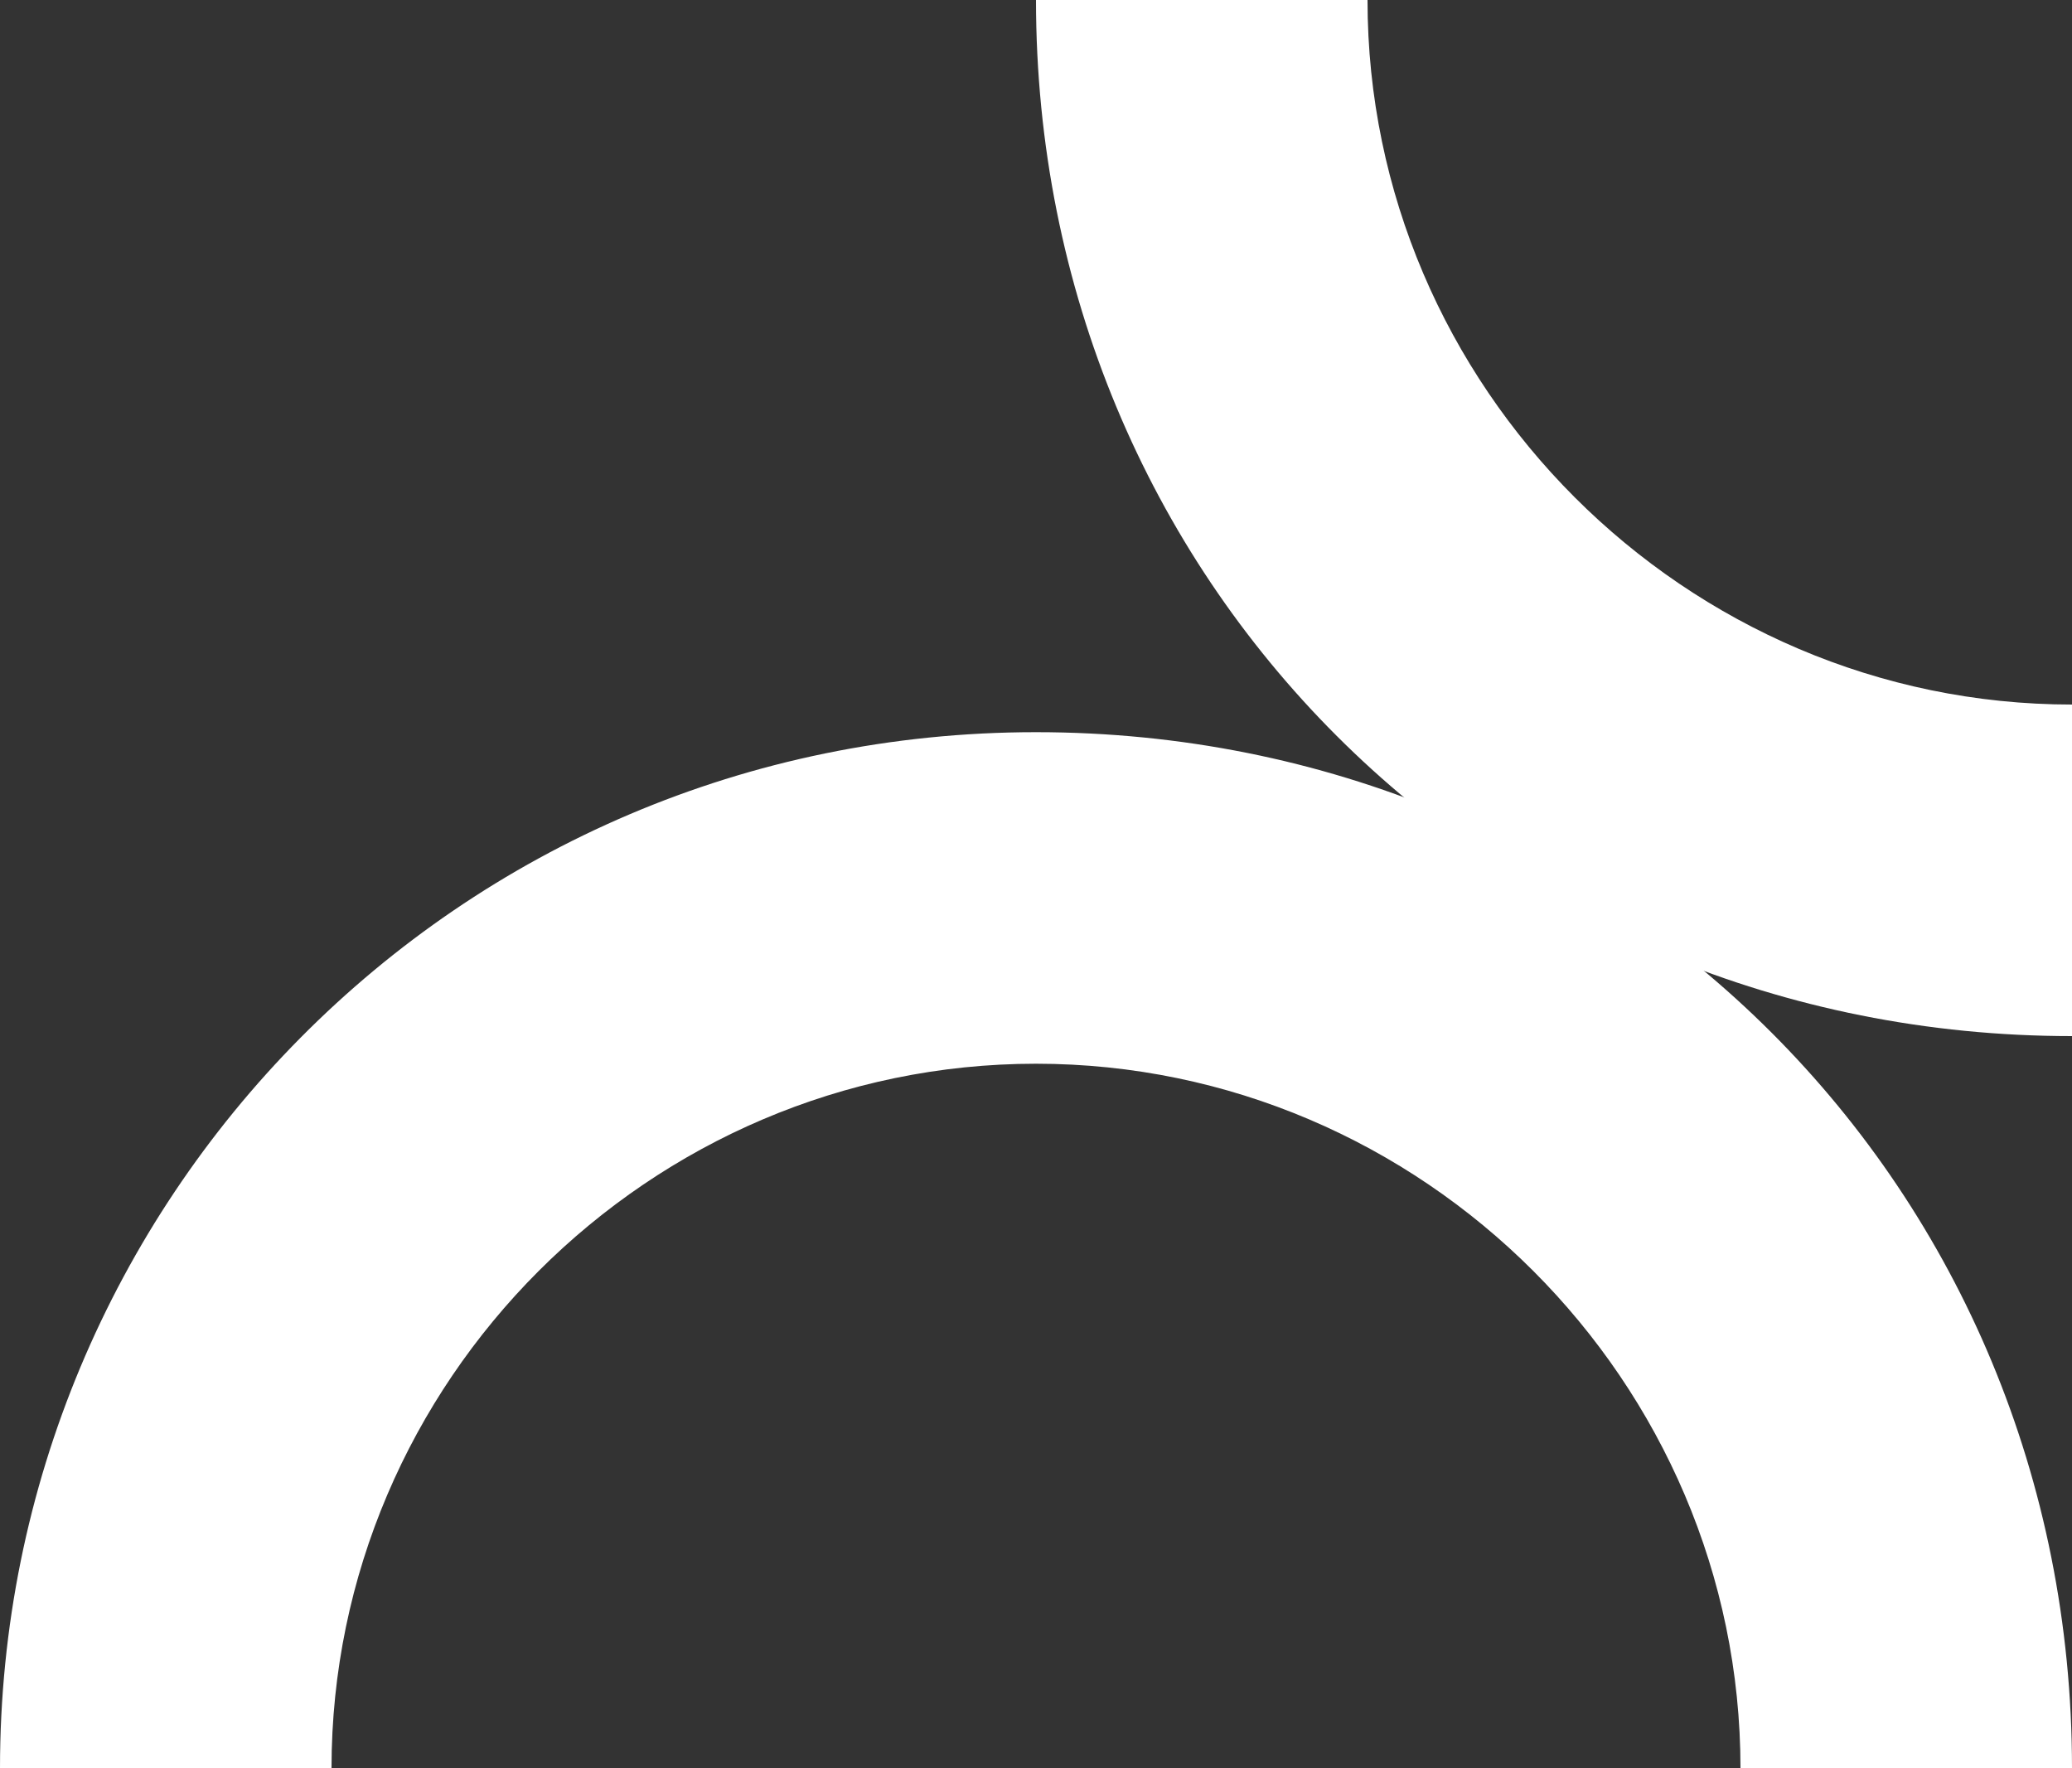
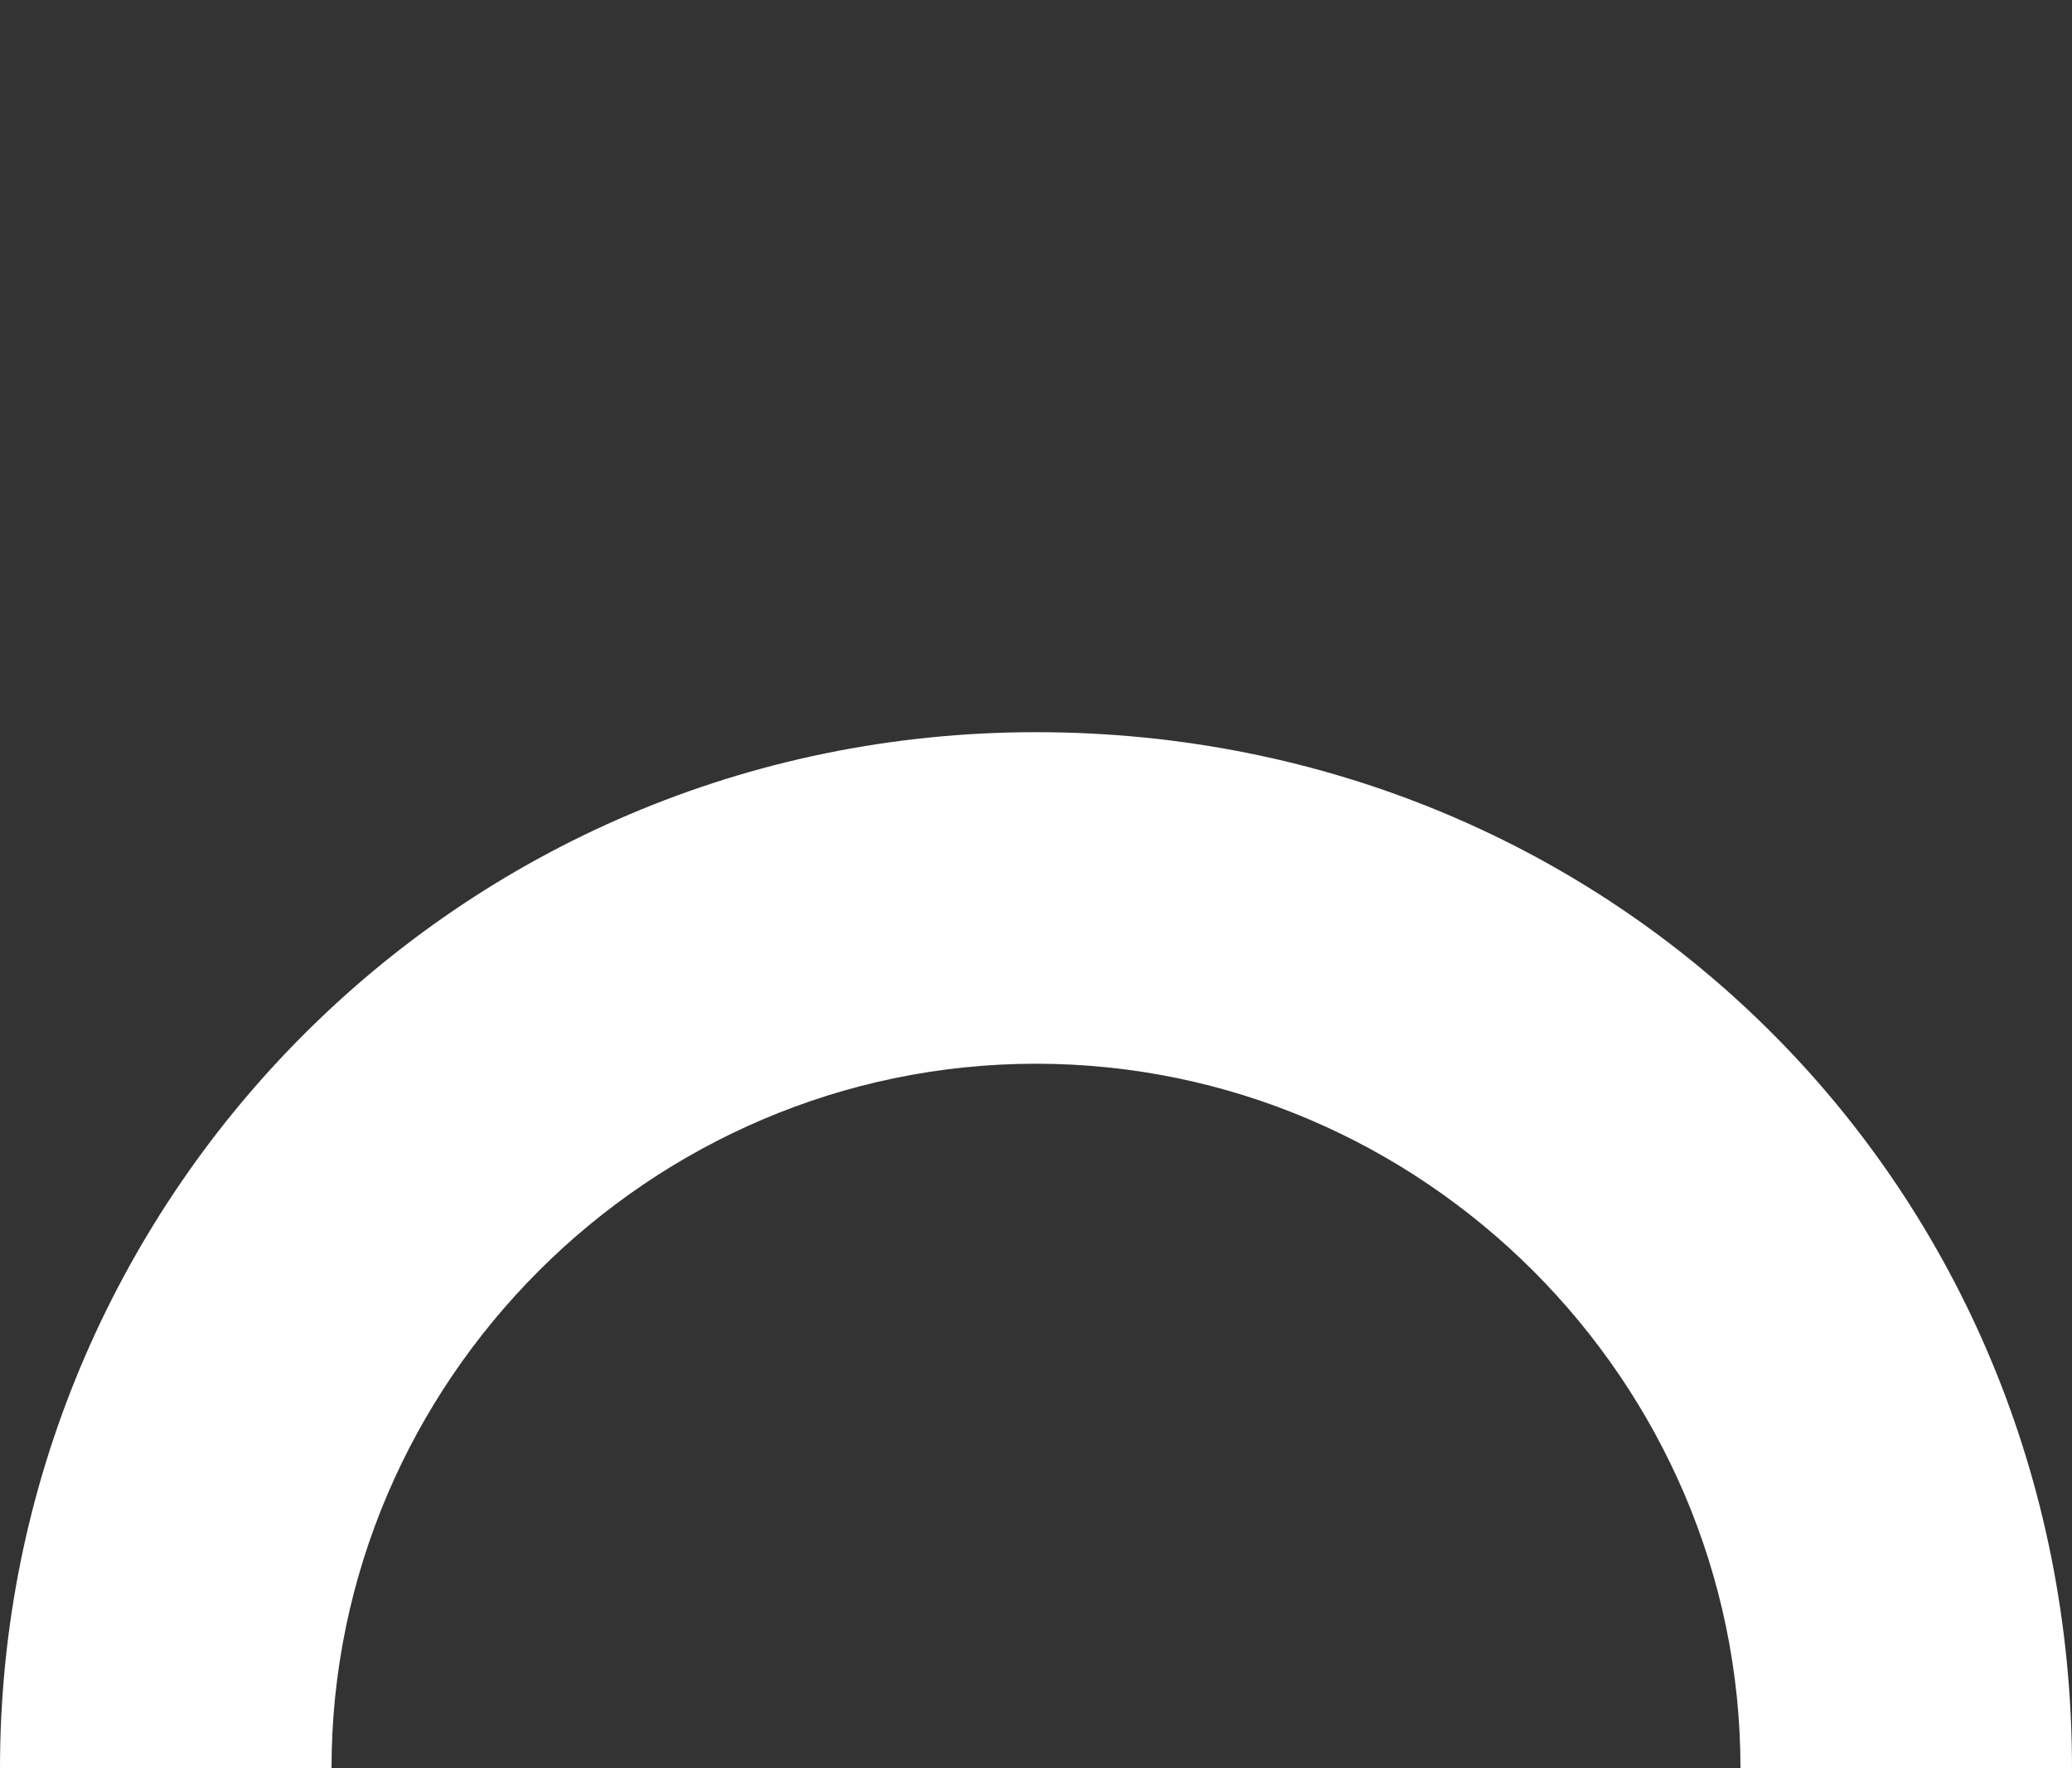
<svg xmlns="http://www.w3.org/2000/svg" id="Layer_1" version="1.1" viewBox="0 0 15 12.8">
  <rect x="0" y="0" width="15" height="12.8" fill="#333333" stroke="none" />
-   <path d="M9.9,0c0,2.8,2.3,5.1,5.1,5.1v2.4c-4.2,0-7.5-3.3-7.5-7.5h2.4Z" style="fill: #fff; fill-rule: evenodd;" />
  <path d="M7.5,5.3h0C3.3,5.3,0,8.7,0,12.8h2.4c0-2.8,2.3-5.1,5.1-5.1h0c2.8,0,5.1,2.3,5.1,5.1h2.4c0-4.2-3.3-7.5-7.5-7.5Z" style="fill: #fff; fill-rule: evenodd;" />
</svg>